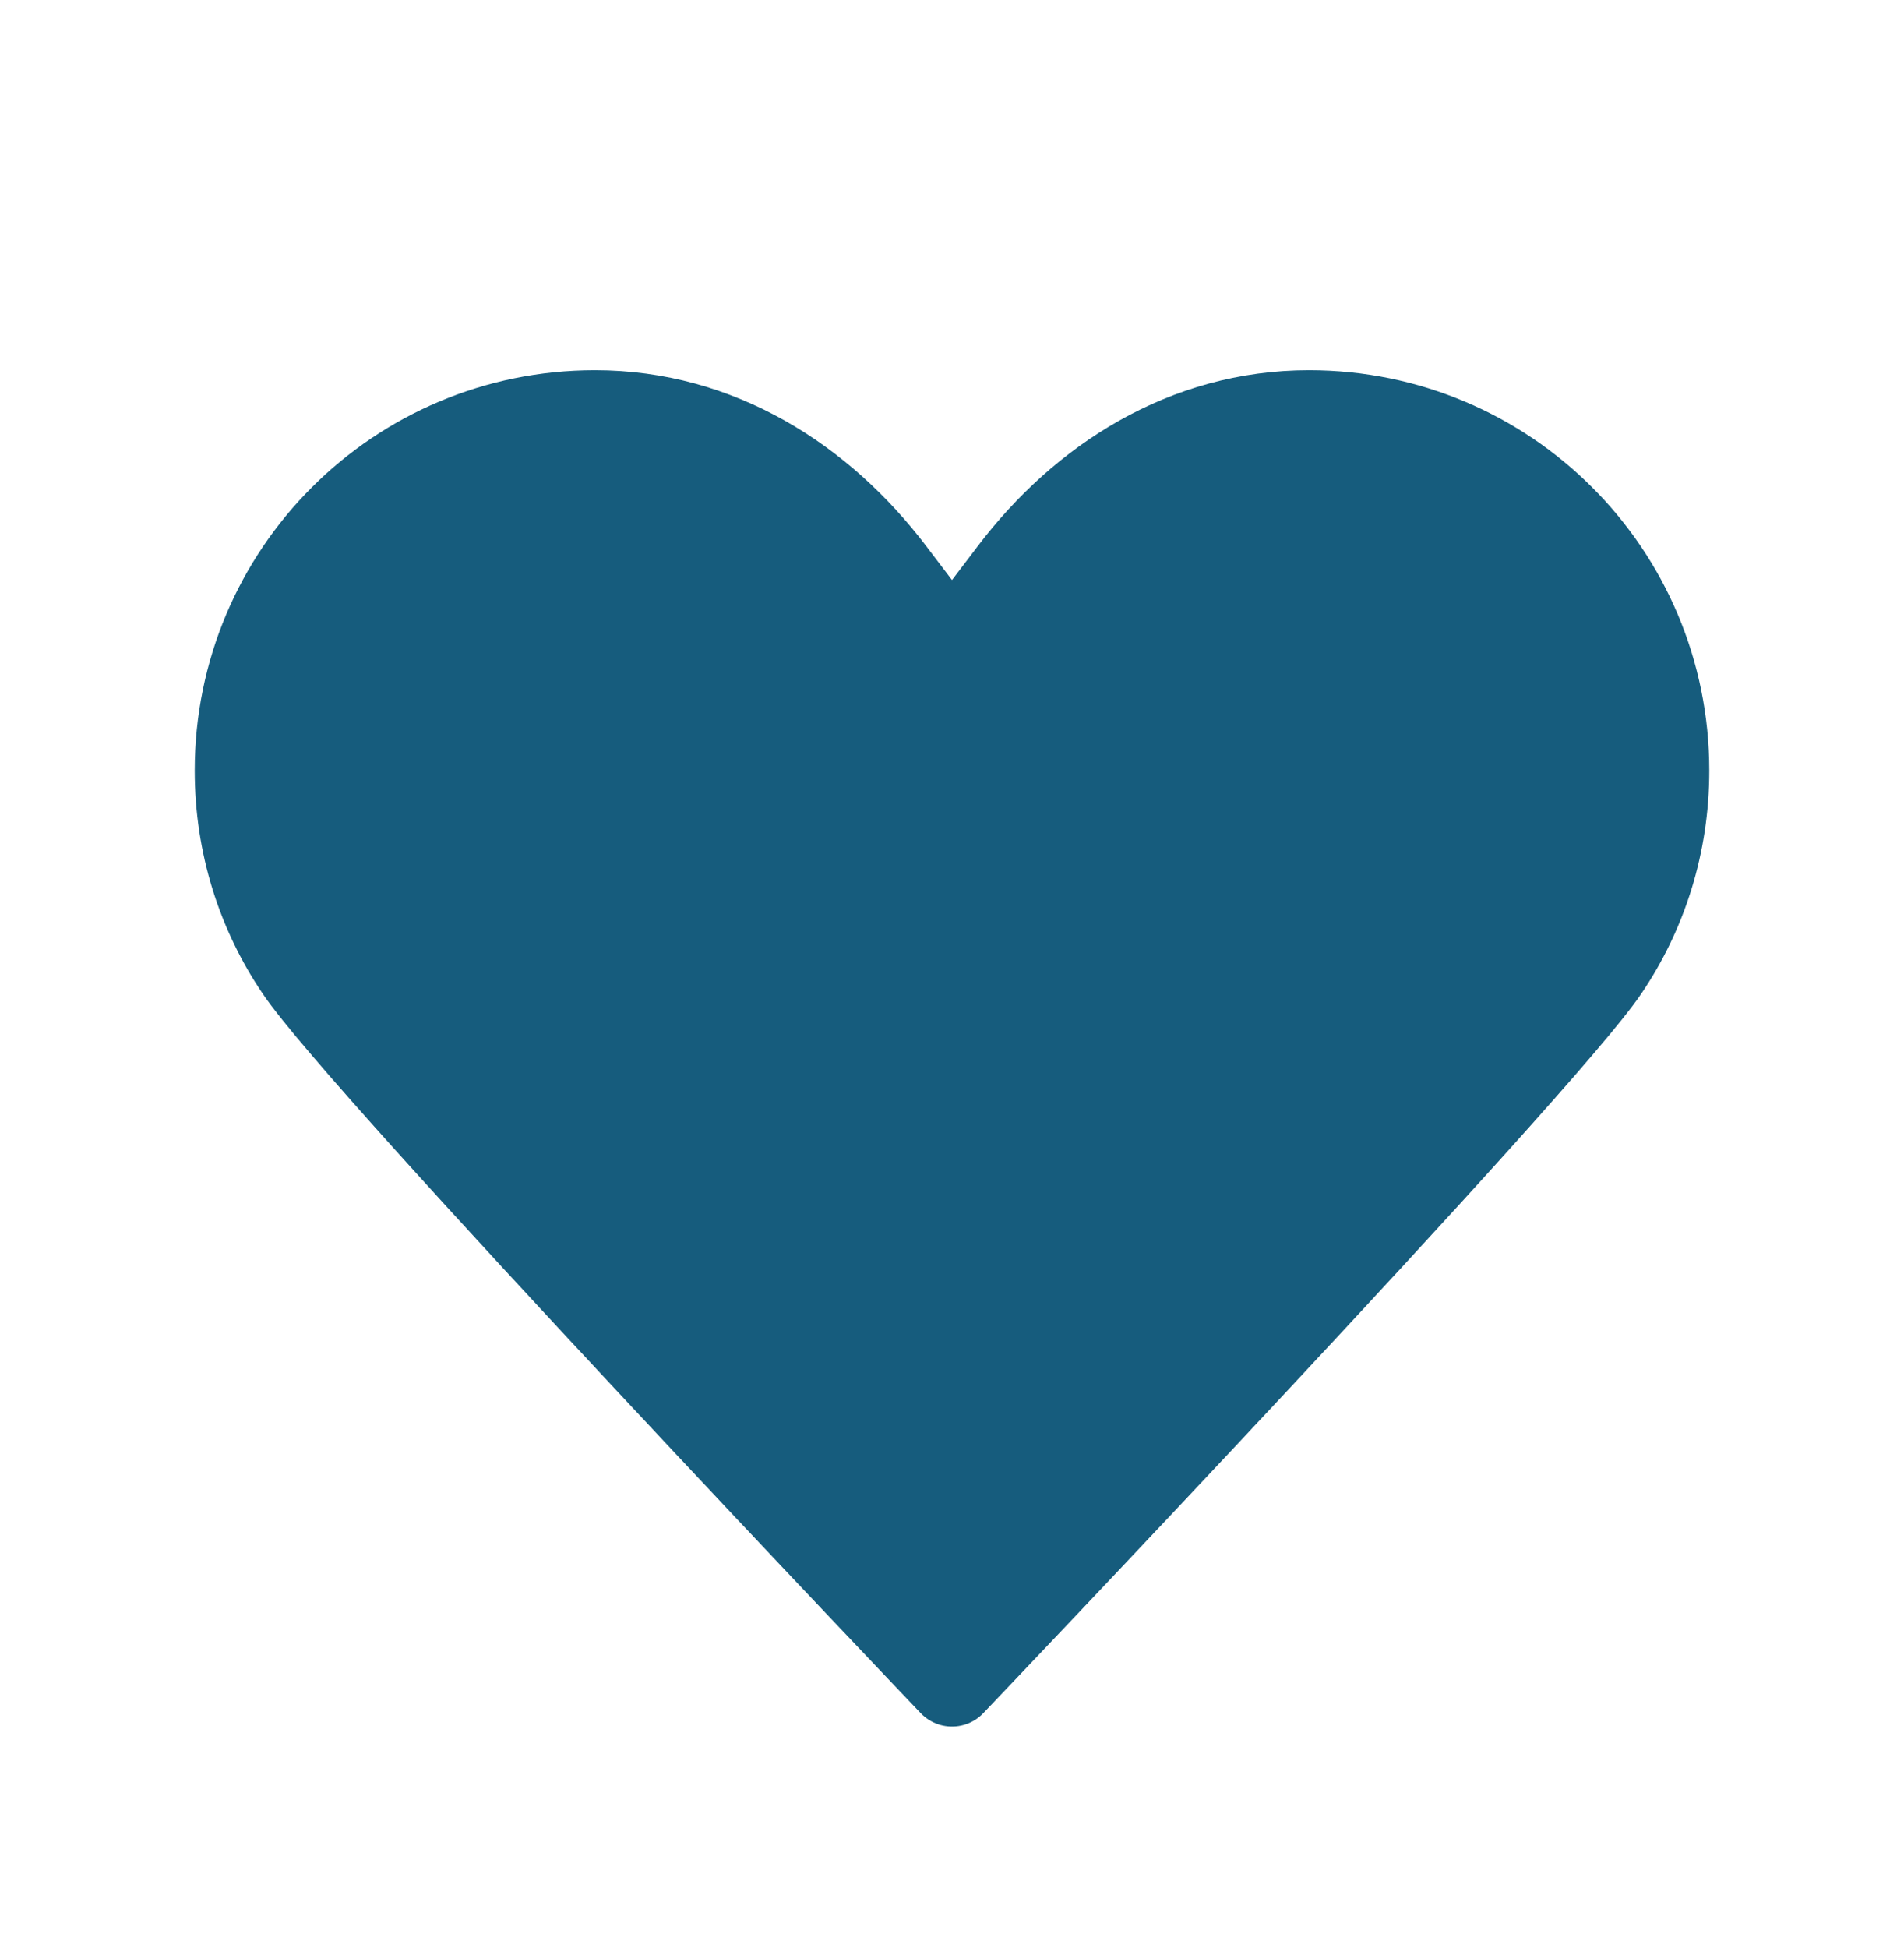
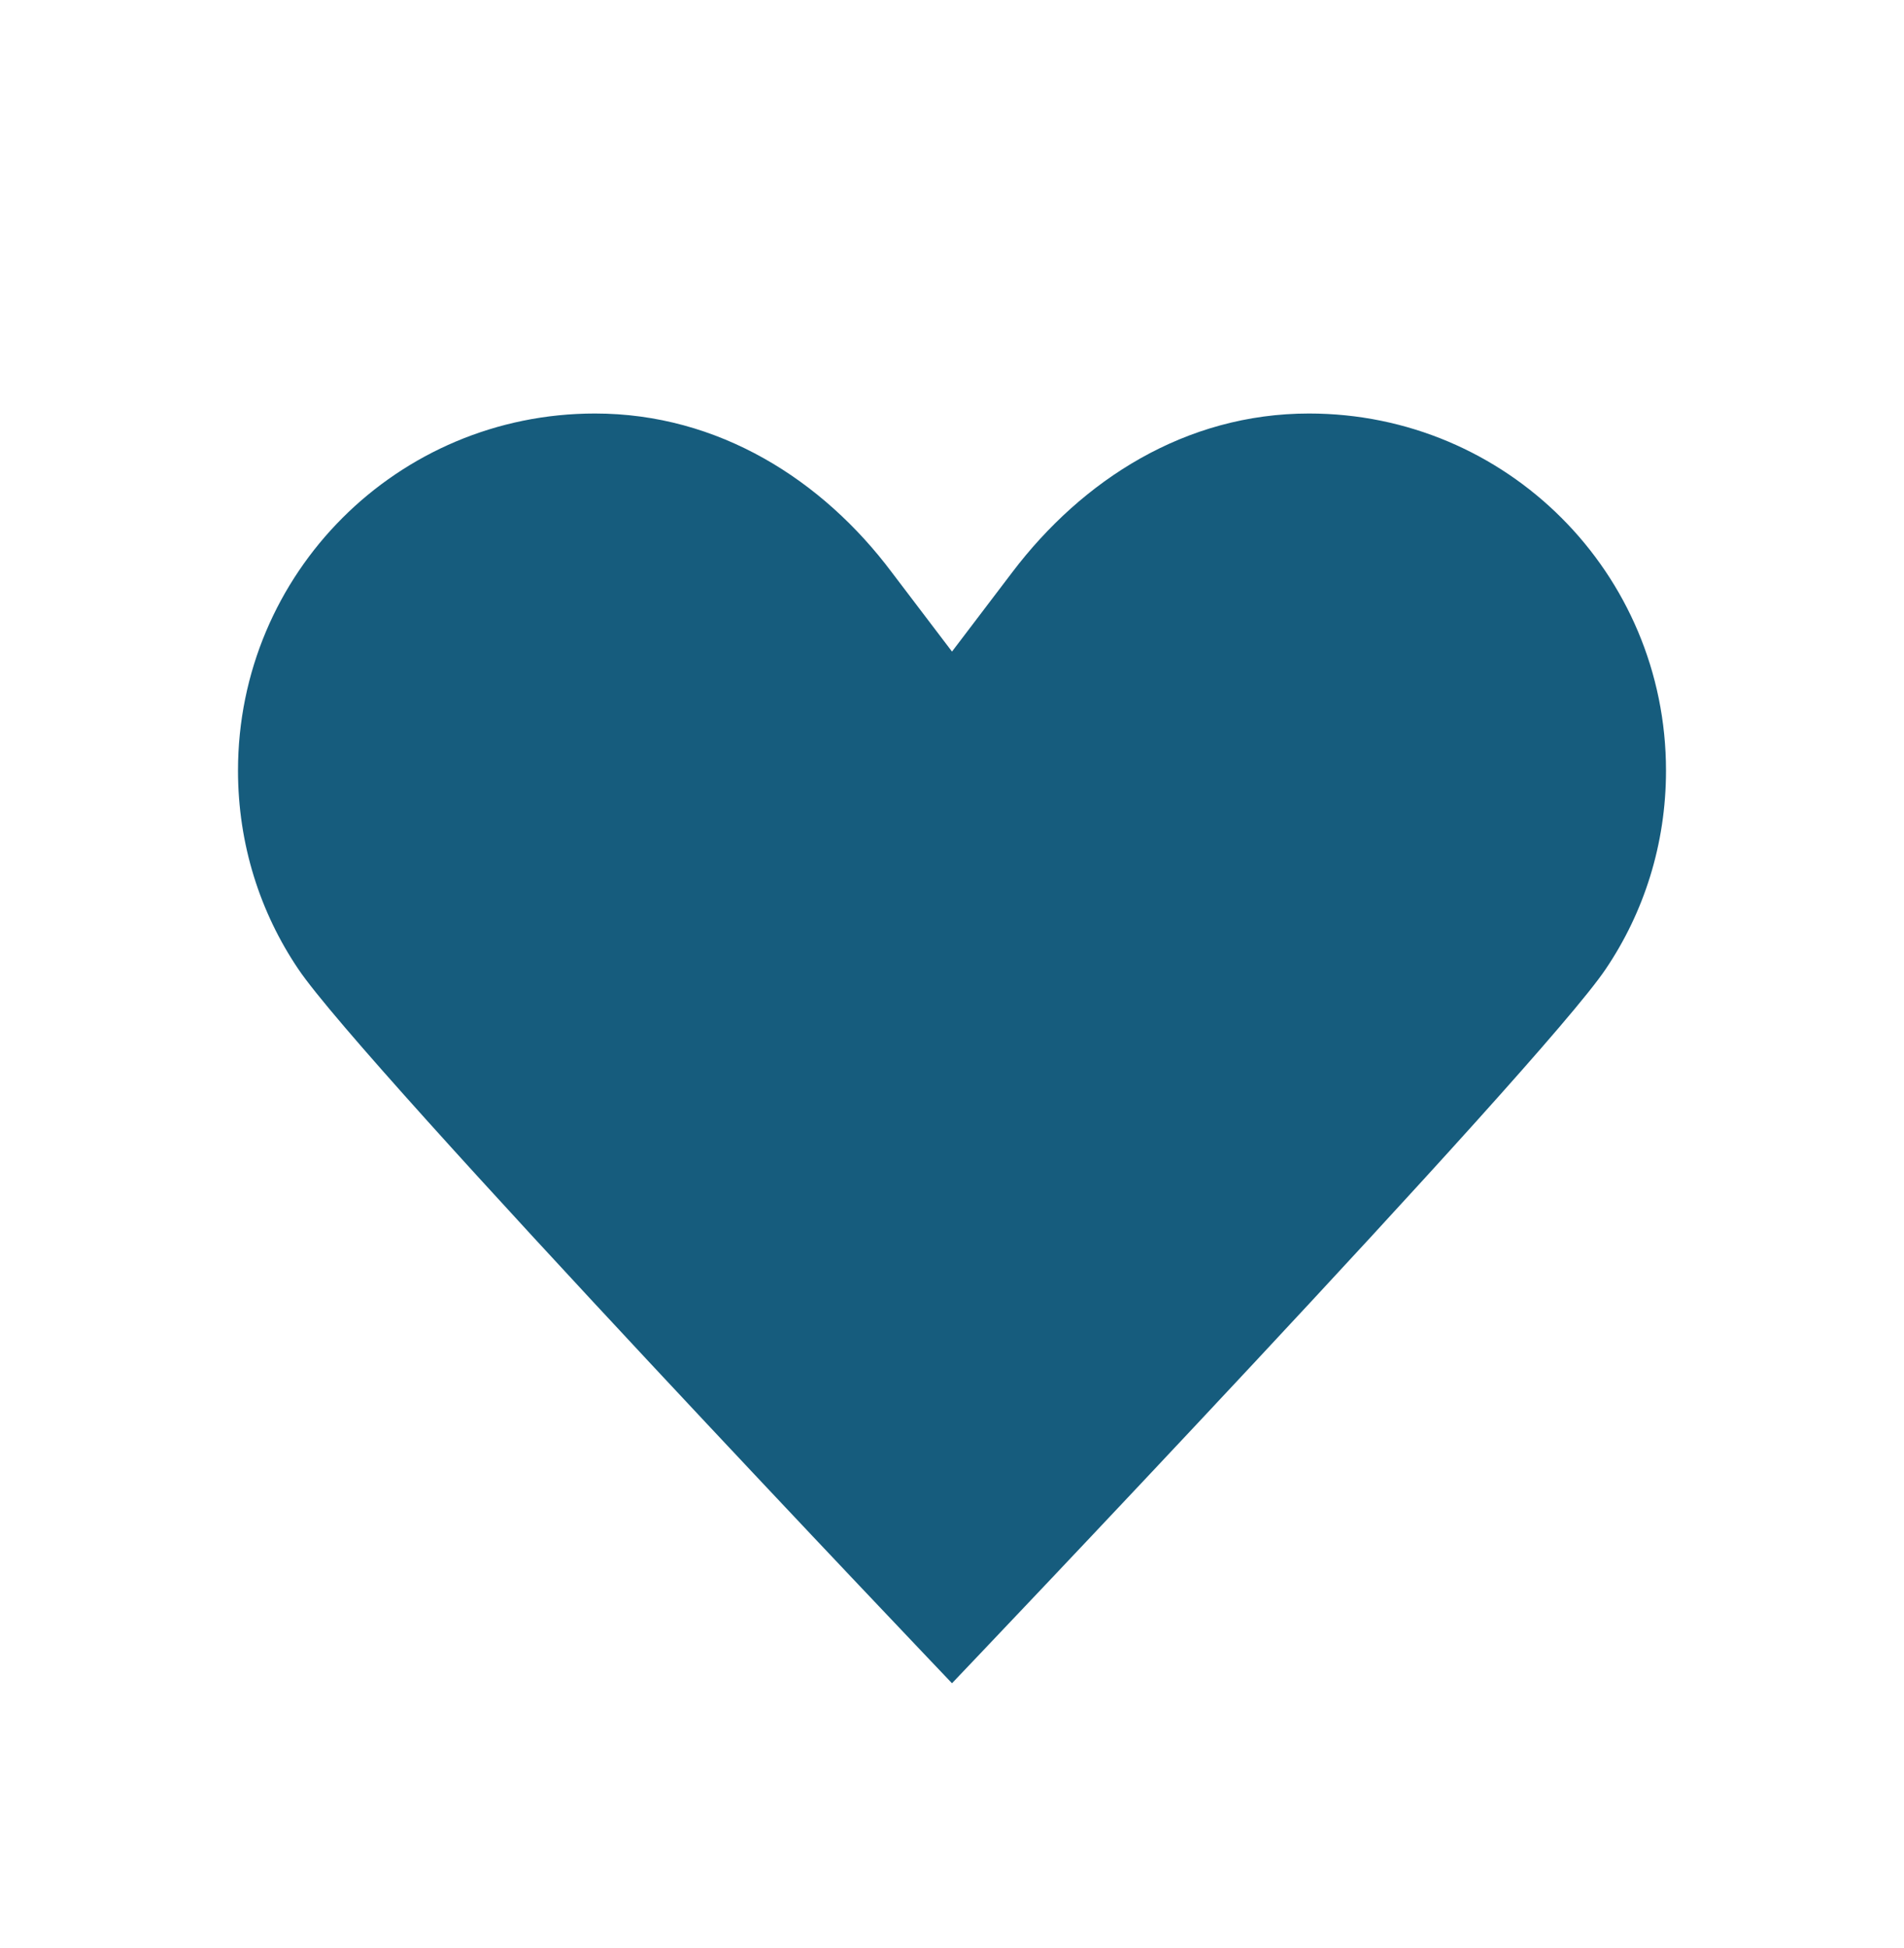
<svg xmlns="http://www.w3.org/2000/svg" width="44" height="45" viewBox="0 0 44 45" fill="none">
  <path d="M22 15.053C22 15.053 22 15.053 23.393 13.22C25.007 11.093 27.39 9.553 30.25 9.553C34.815 9.553 38.5 13.238 38.5 17.803C38.5 19.508 37.987 21.085 37.107 22.387C35.622 24.605 22 38.887 22 38.887C22 38.887 8.378 24.605 6.893 22.387C6.013 21.085 5.5 19.508 5.5 17.803C5.5 13.238 9.185 9.553 13.75 9.553C16.61 9.553 19.012 11.093 20.607 13.22C22 15.053 22 15.053 22 15.053Z" fill="#165C7D" />
-   <path d="M22 15.053C22 15.053 22 15.053 20.607 13.22C18.993 11.093 16.61 9.553 13.75 9.553C9.185 9.553 5.5 13.238 5.5 17.803C5.5 19.508 6.013 21.085 6.893 22.387C8.378 24.605 22 38.887 22 38.887M22 15.053C22 15.053 22 15.053 23.393 13.22C25.007 11.093 27.39 9.553 30.25 9.553C34.815 9.553 38.5 13.238 38.5 17.803C38.5 19.508 37.987 21.085 37.107 22.387C35.622 24.605 22 38.887 22 38.887" stroke="#165C7D" stroke-width="2" stroke-linecap="round" stroke-linejoin="round" />
</svg>